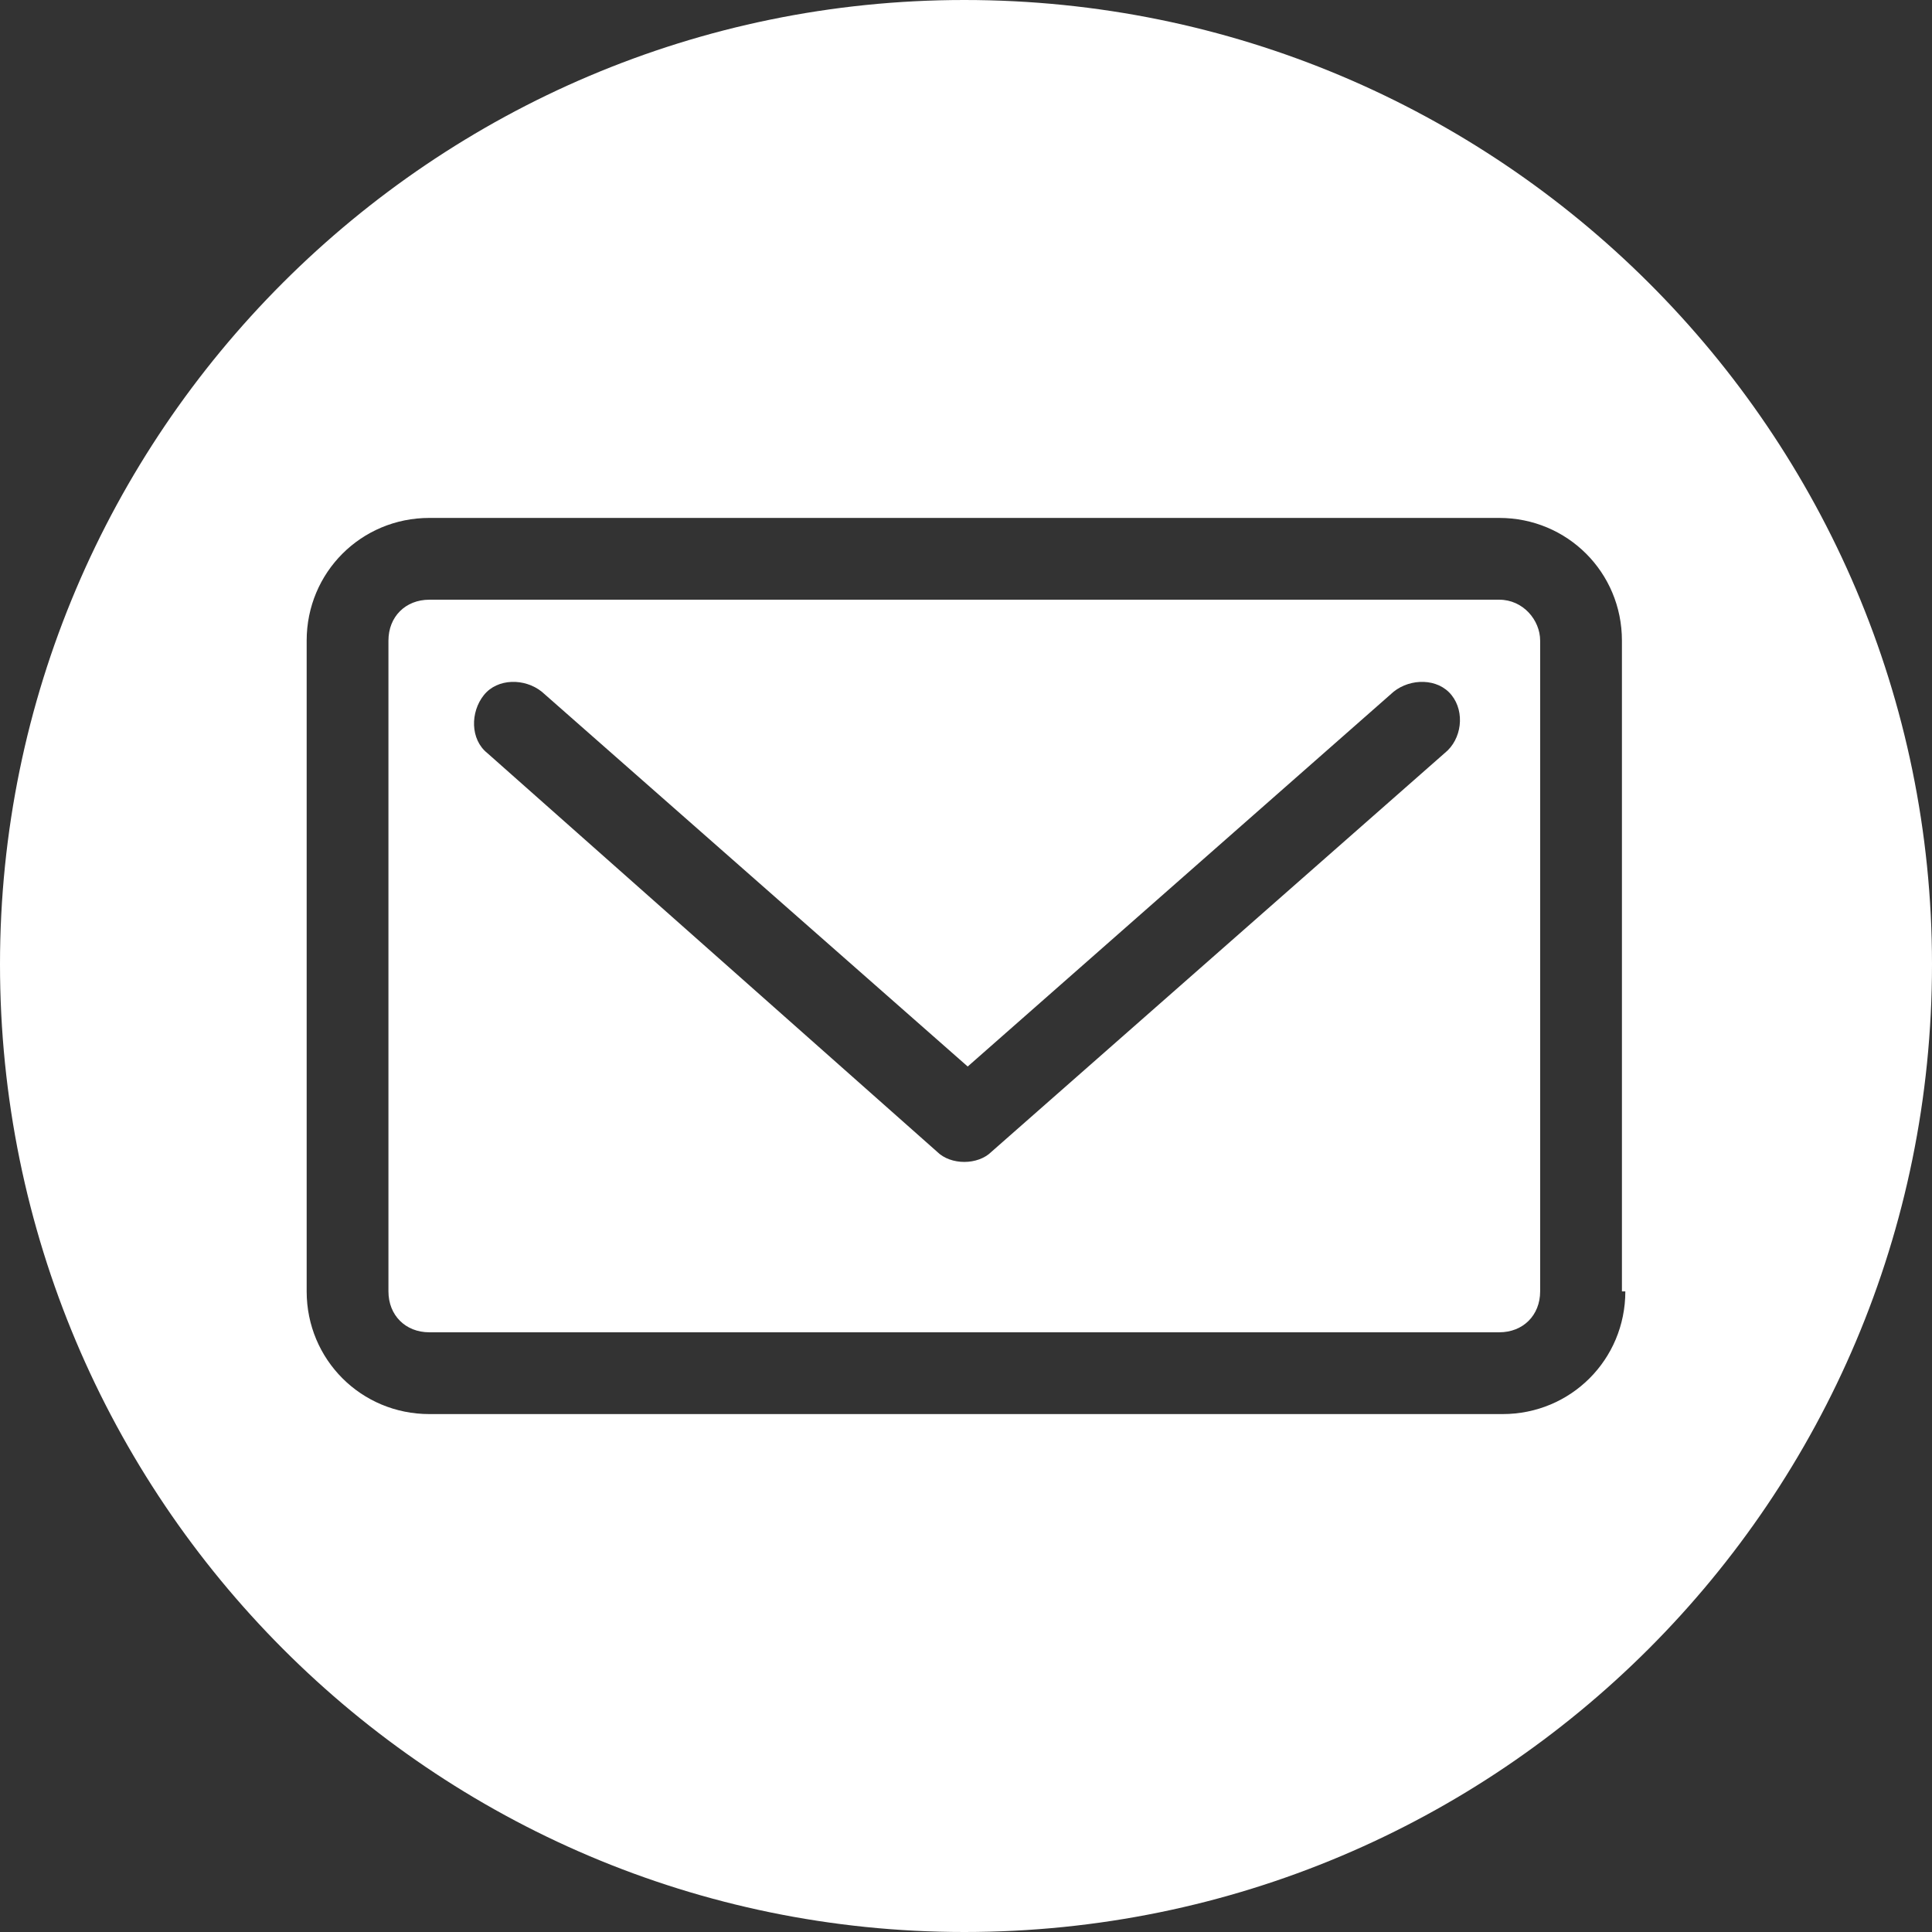
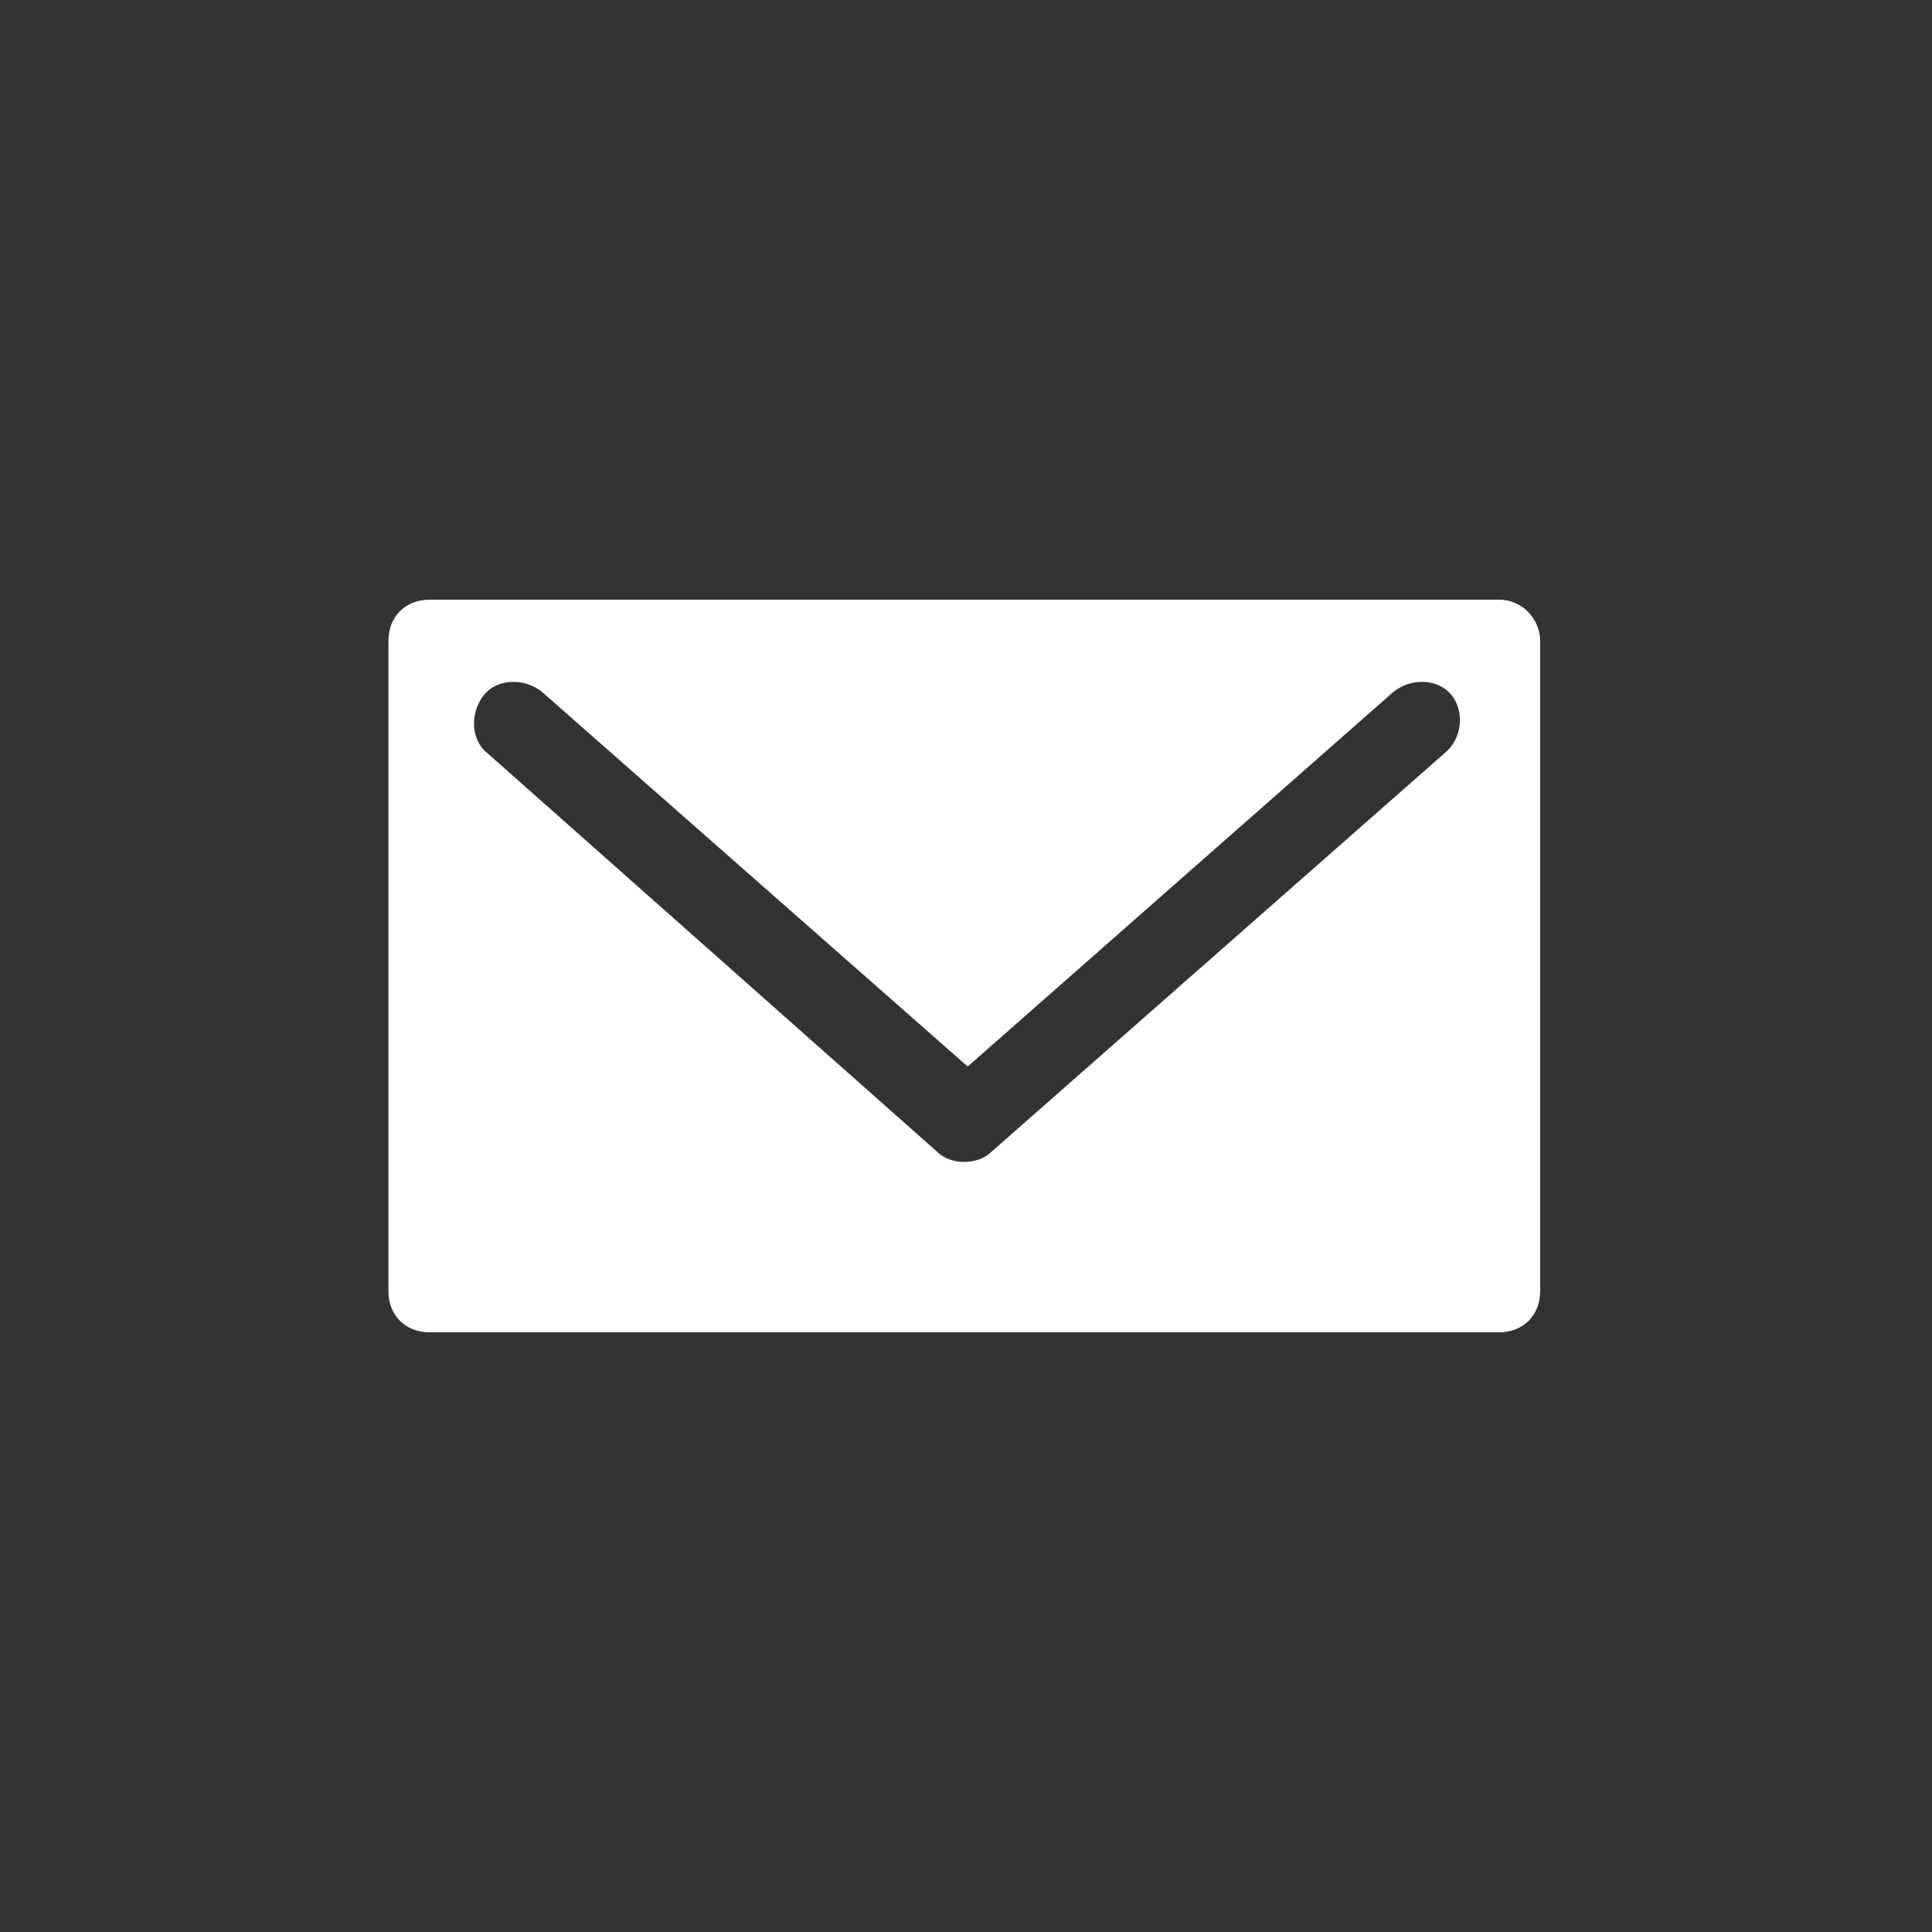
<svg xmlns="http://www.w3.org/2000/svg" version="1.1" id="OBJECTS" x="0px" y="0px" viewBox="0 0 56.7 56.7" style="enable-background:new 0 0 56.7 56.7;" xml:space="preserve">
  <rect x="0" y="0" width="56.7" height="56.7" fill="#333333" stroke="none" />
  <style type="text/css">
	.st0{fill:#FFFFFF;}
</style>
  <g>
    <path class="st0" d="M44,17.6H12.6c-0.7,0-1.2,0.5-1.2,1.2v19.1c0,0.7,0.5,1.2,1.2,1.2H44c0.7,0,1.2-0.5,1.2-1.2V18.8   C45.2,18.2,44.7,17.6,44,17.6z M42.4,22.1L29.1,33.8c-0.2,0.2-0.5,0.3-0.8,0.3s-0.6-0.1-0.8-0.3L14.3,22.1   c-0.5-0.4-0.5-1.2-0.1-1.7s1.2-0.5,1.7-0.1l12.5,11l12.5-11c0.5-0.4,1.3-0.4,1.7,0.1C43,20.9,42.9,21.7,42.4,22.1z" />
-     <path class="st0" d="M28.3,0C12.7,0,0,12.7,0,28.3C0,44,12.7,56.7,28.3,56.7C44,56.7,56.7,44,56.7,28.3C56.7,12.7,44,0,28.3,0z    M47.7,37.9c0,2-1.6,3.6-3.6,3.6H12.6c-2,0-3.6-1.6-3.6-3.6V18.8c0-2,1.6-3.6,3.6-3.6H44c2,0,3.6,1.6,3.6,3.6v19.1H47.7z" />
  </g>
</svg>